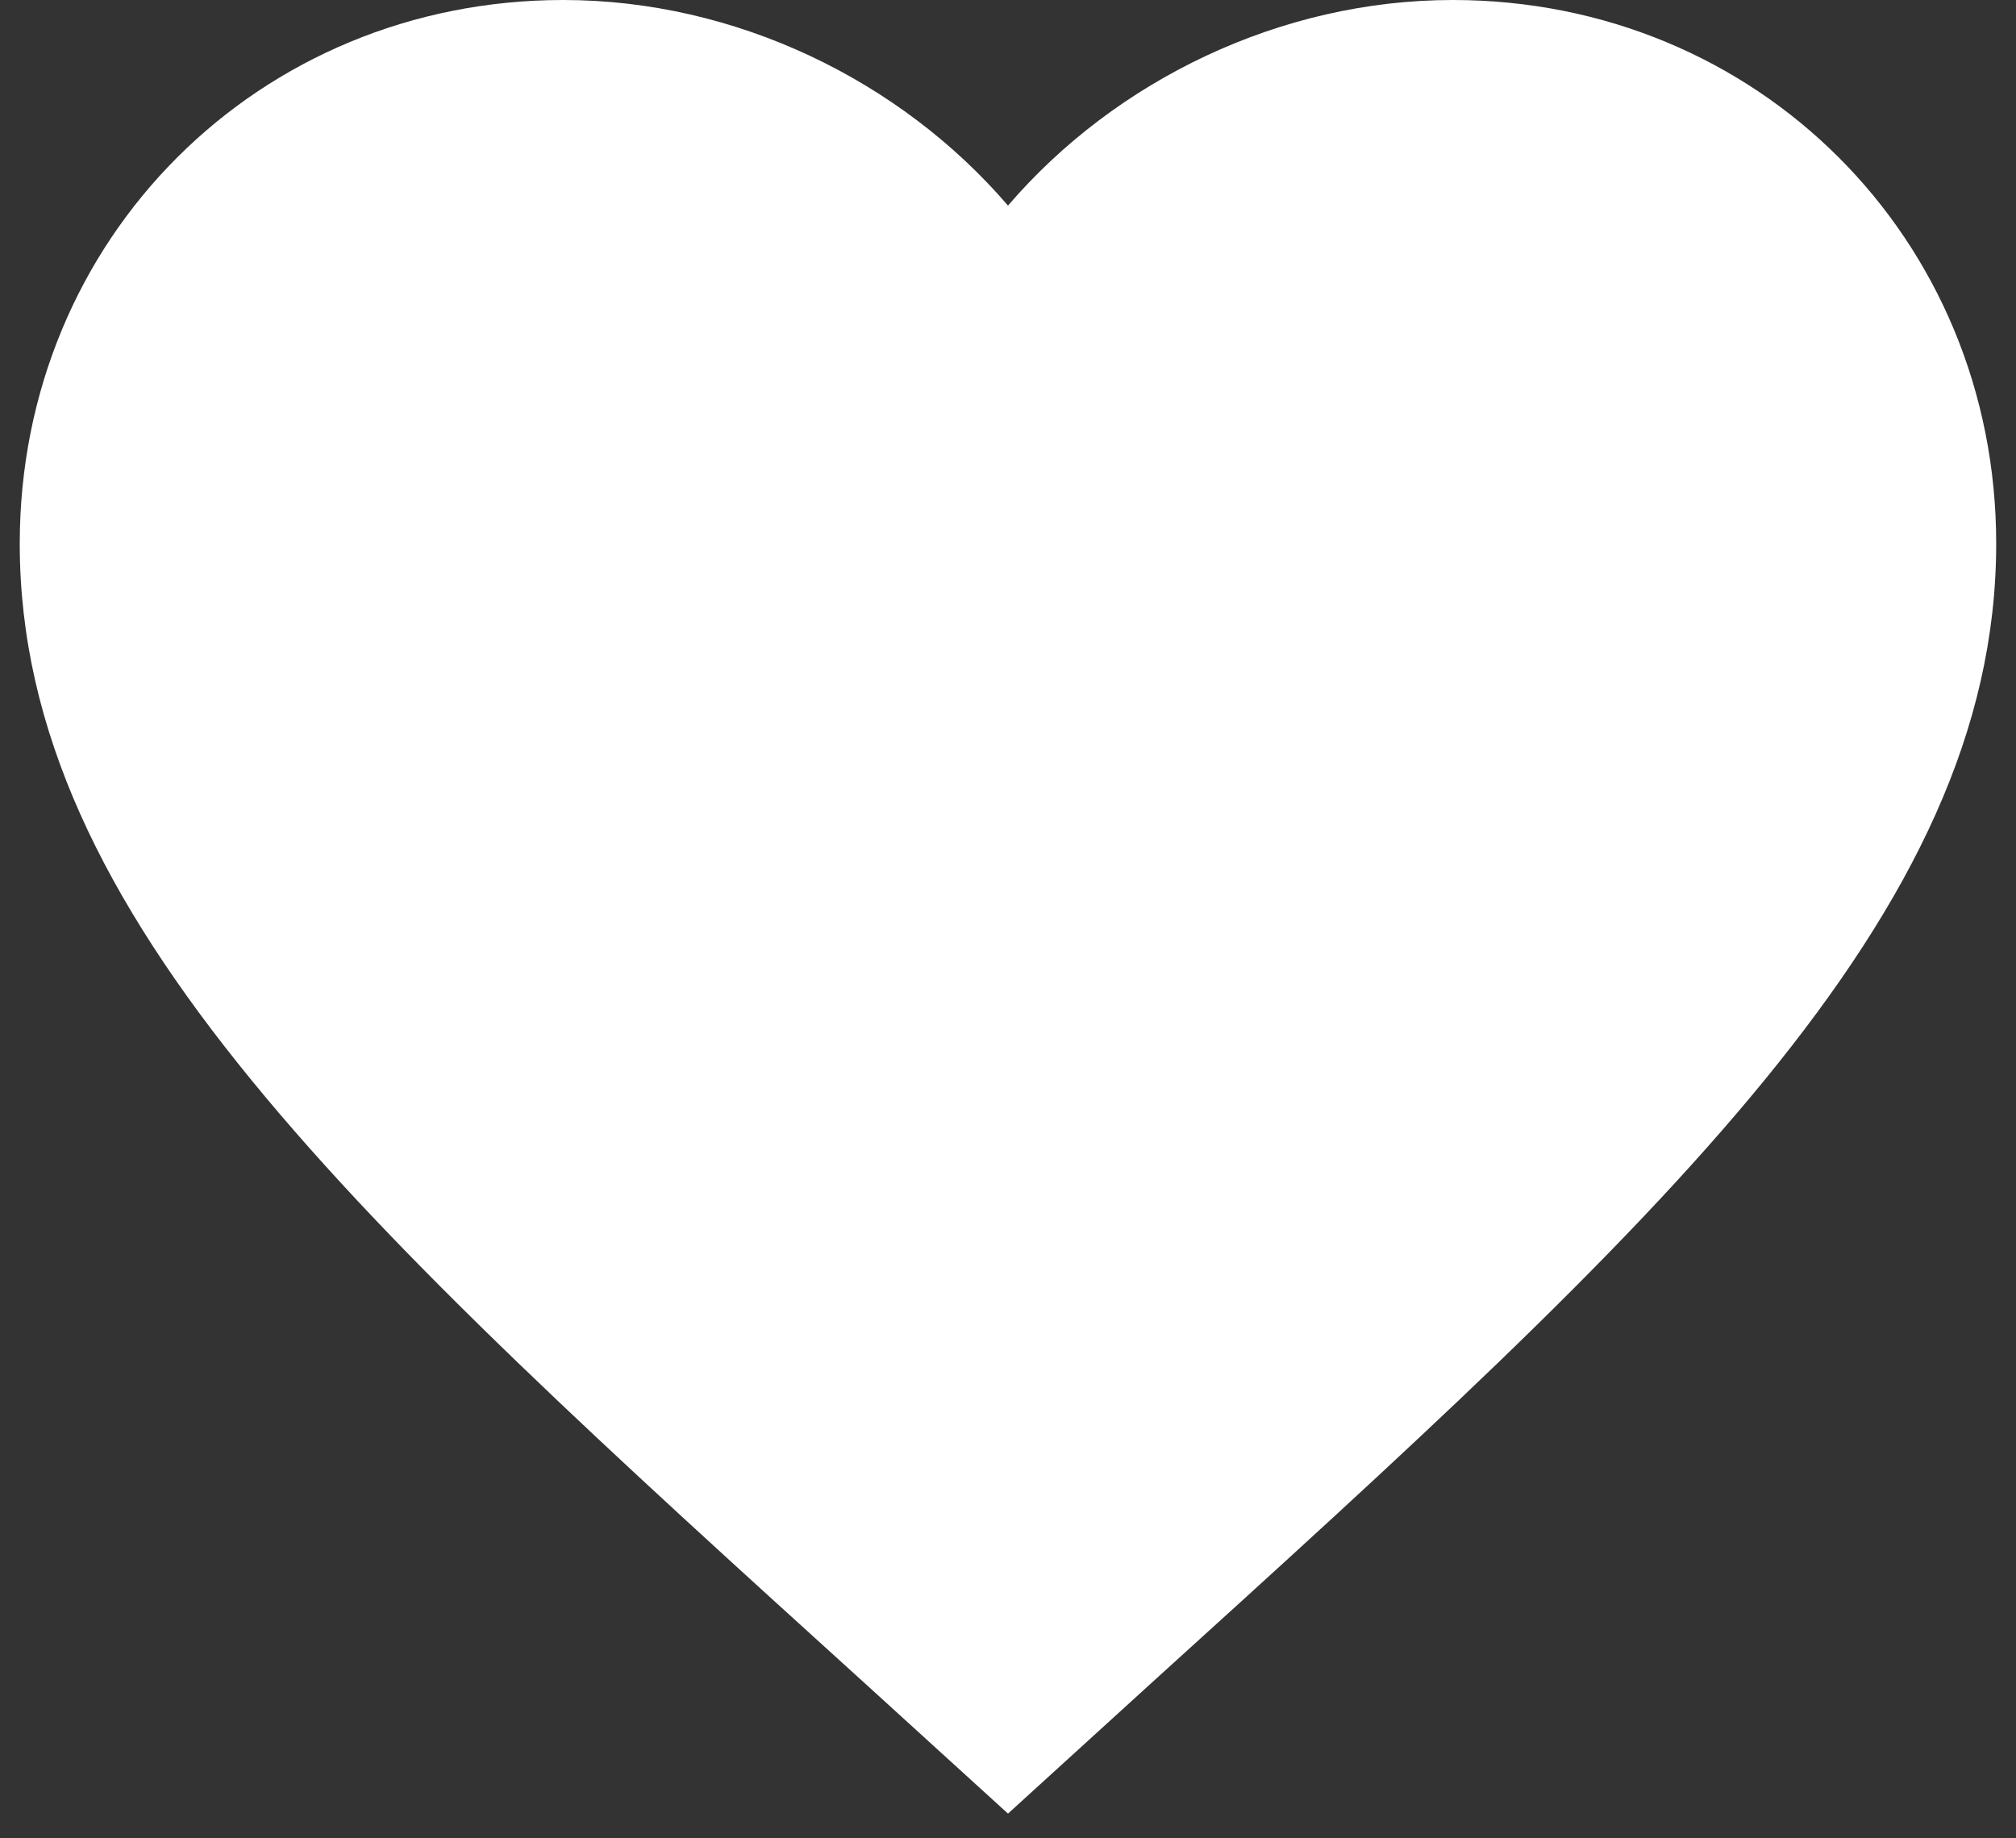
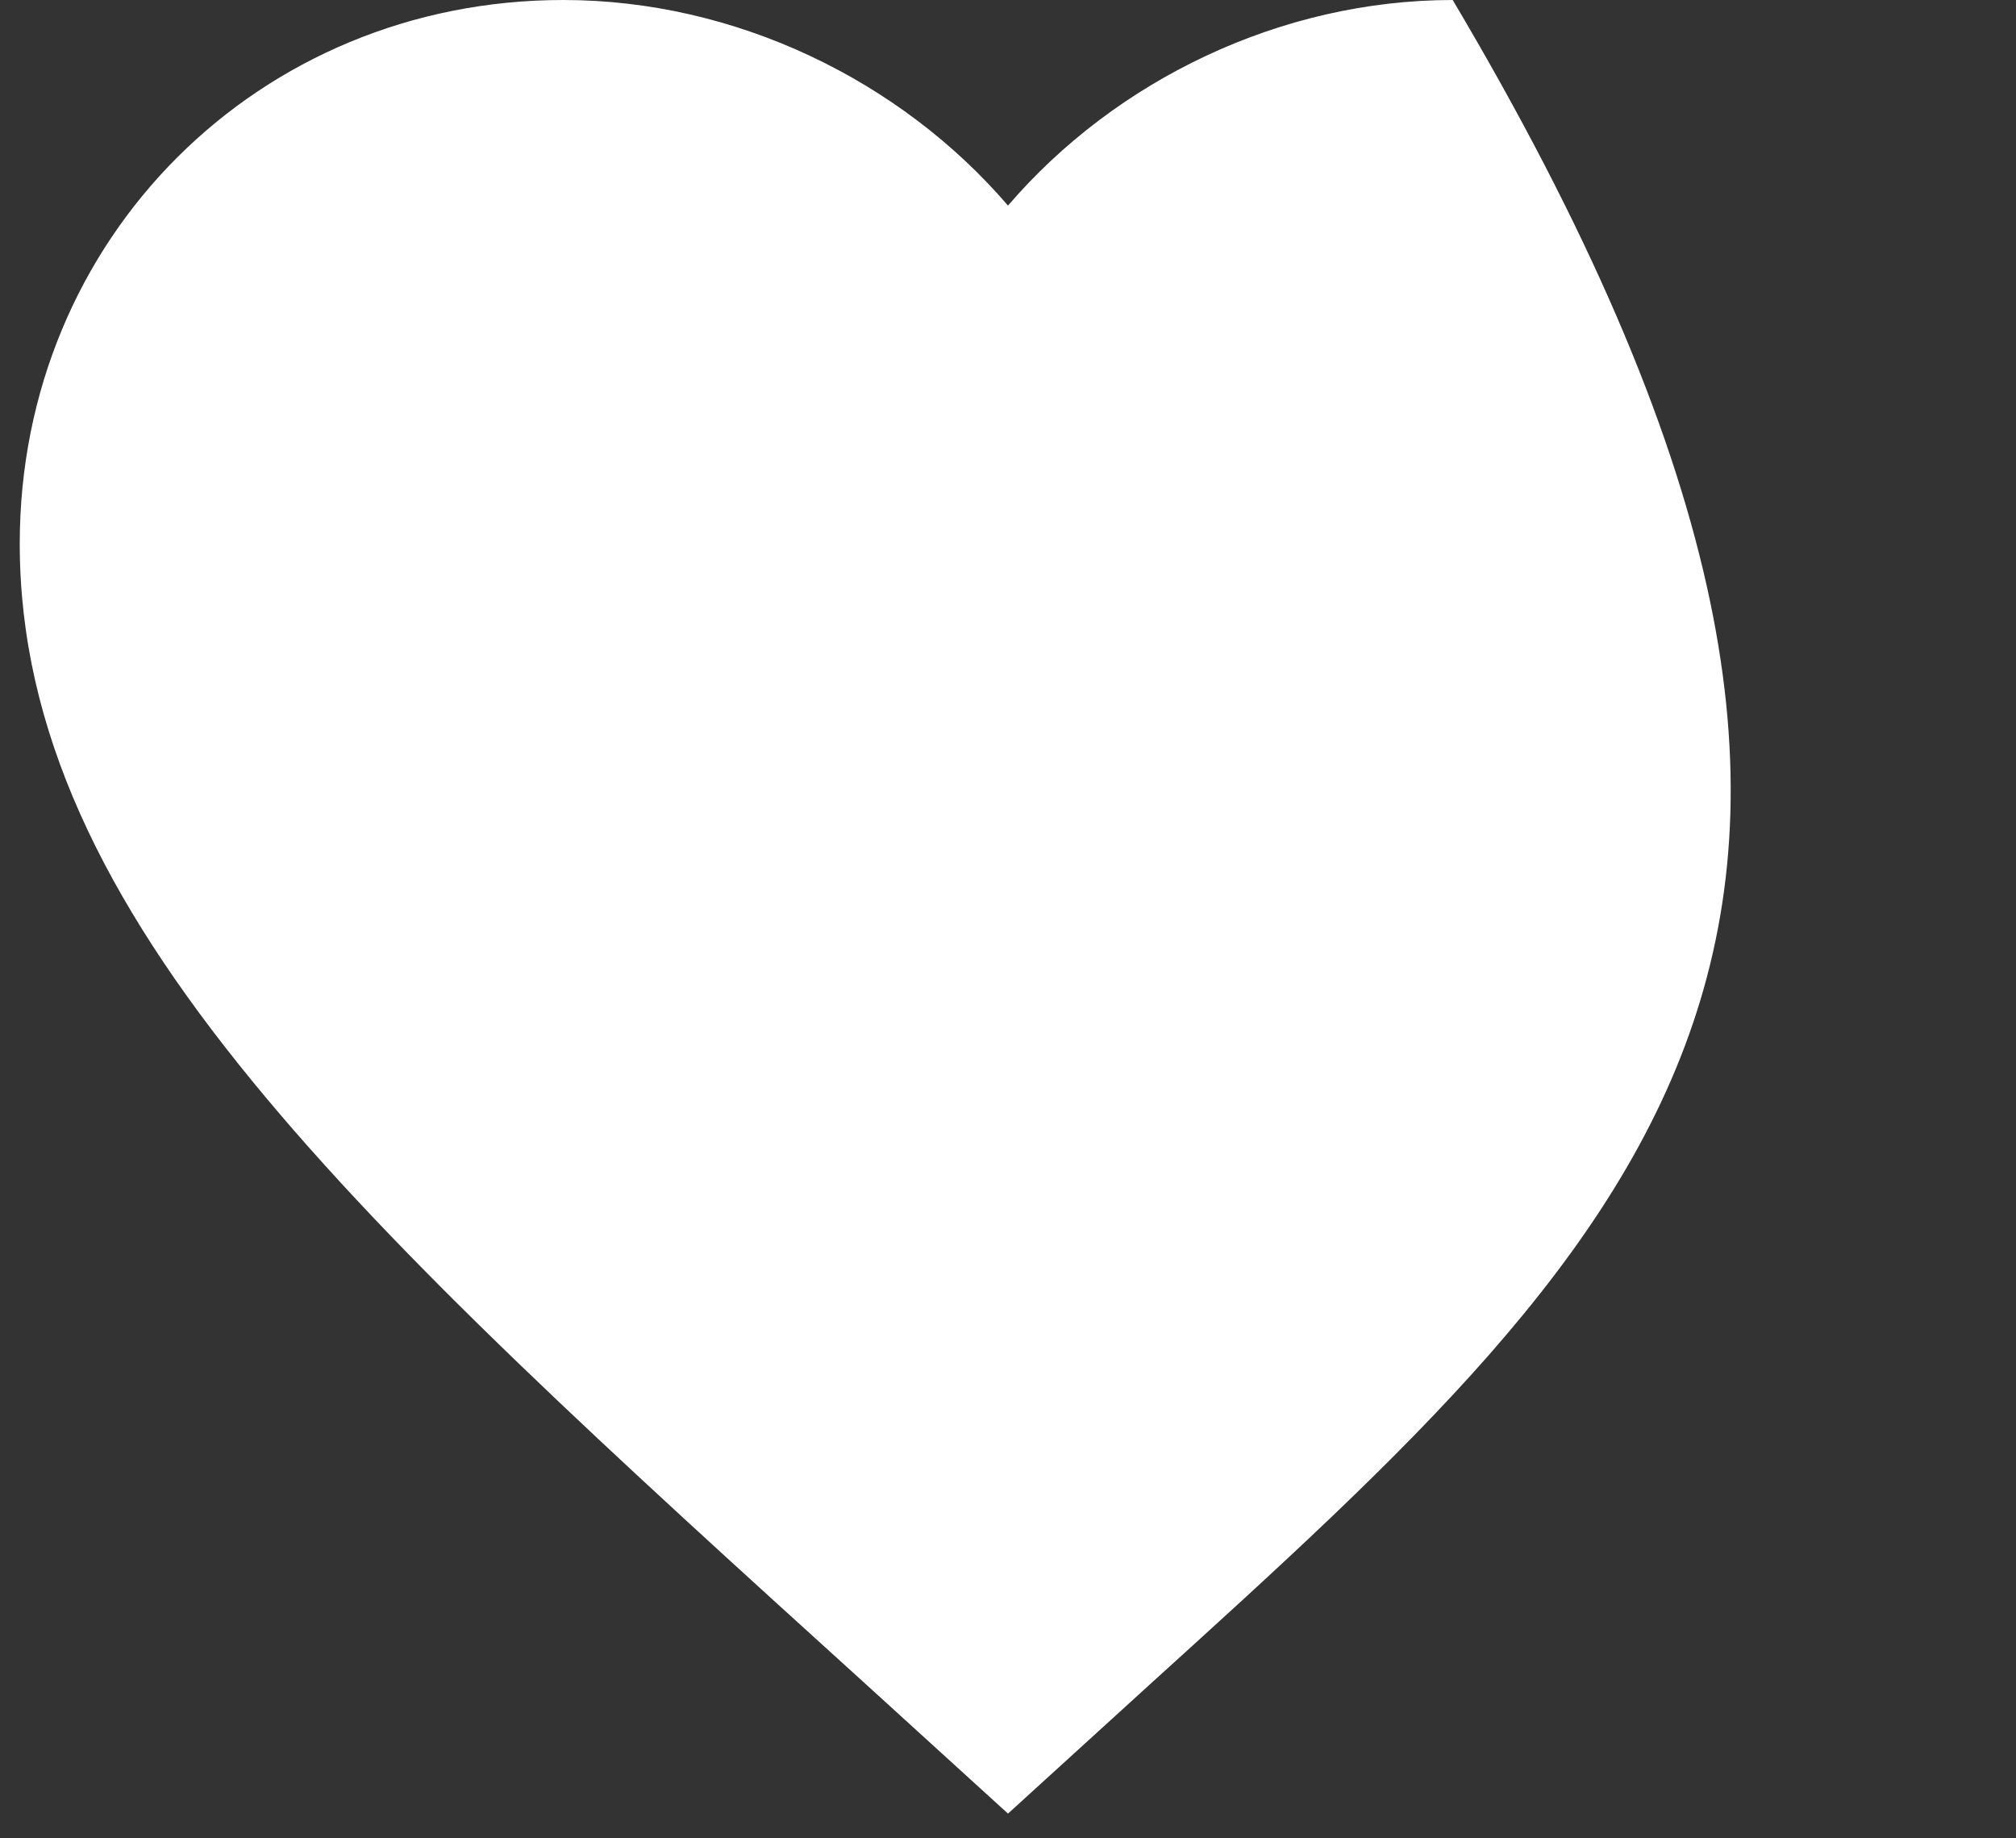
<svg xmlns="http://www.w3.org/2000/svg" width="34" height="31" viewBox="0 0 34 31" fill="none">
  <rect x="0" y="0" width="34" height="31" fill="#333333" stroke="none" />
-   <path d="M17 30.583L14.583 28.383C6 20.6 0.333 15.45 0.333 9.167C0.333 4.017 4.366 0 9.5 0C12.4 0 15.183 1.35 17 3.467C18.816 1.35 21.6 0 24.5 0C29.633 0 33.666 4.017 33.666 9.167C33.666 15.45 28 20.6 19.416 28.383L17 30.583Z" fill="white" />
+   <path d="M17 30.583L14.583 28.383C6 20.6 0.333 15.45 0.333 9.167C0.333 4.017 4.366 0 9.5 0C12.4 0 15.183 1.35 17 3.467C18.816 1.35 21.6 0 24.5 0C33.666 15.45 28 20.6 19.416 28.383L17 30.583Z" fill="white" />
</svg>